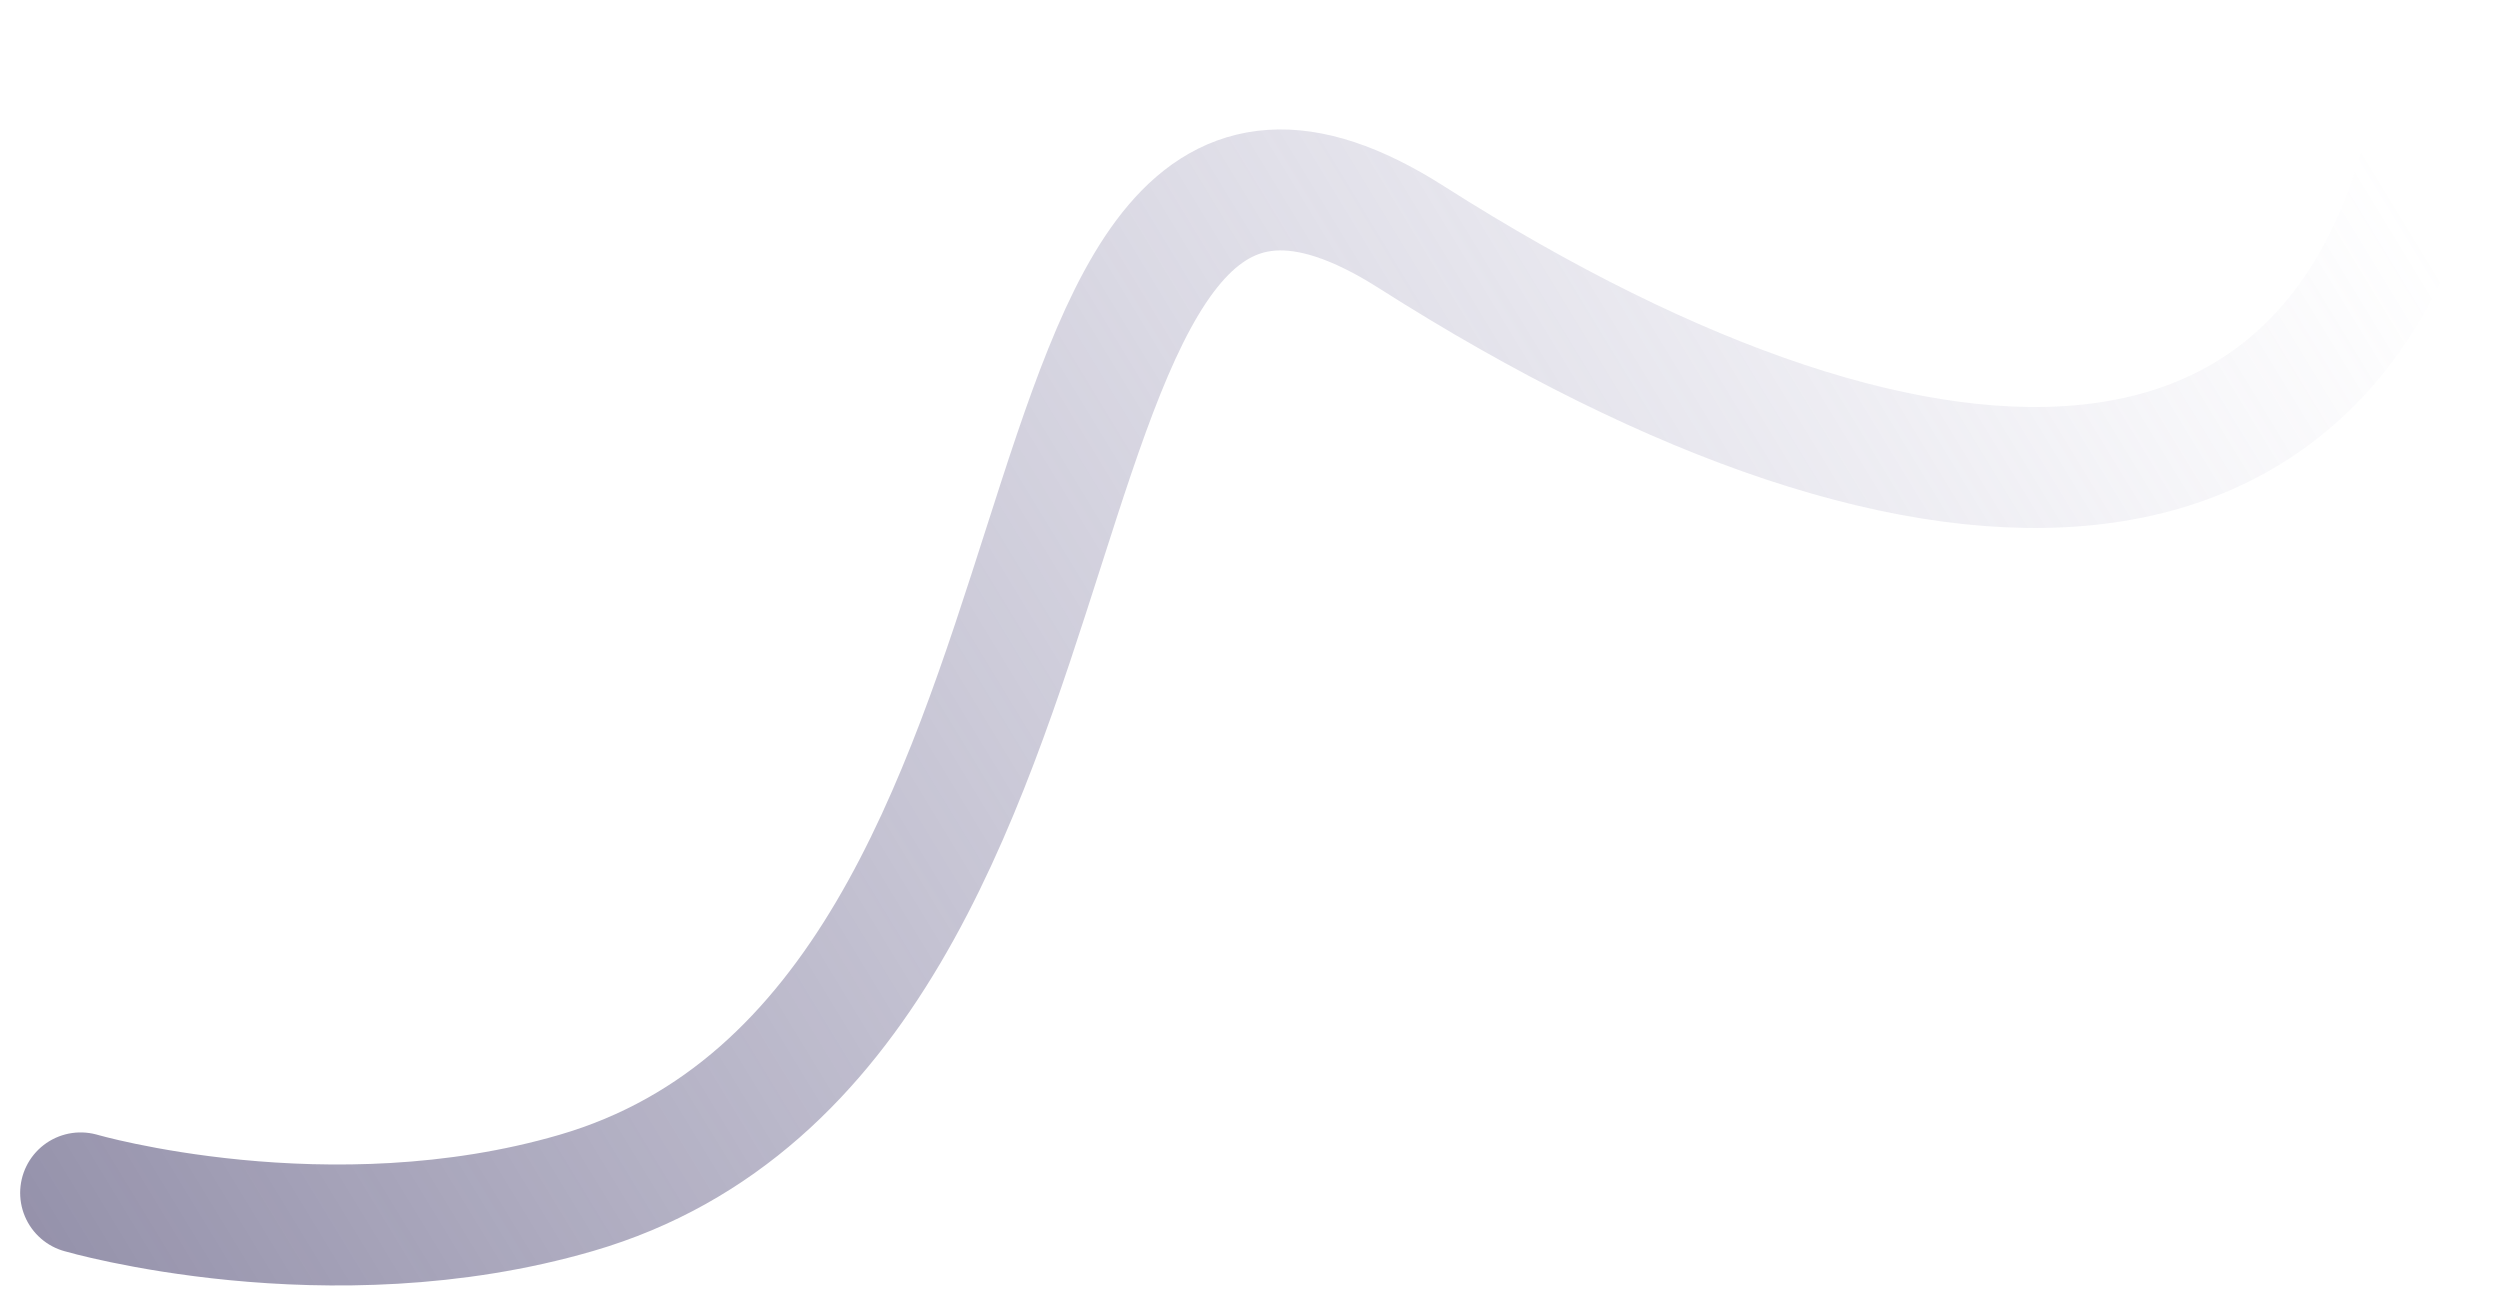
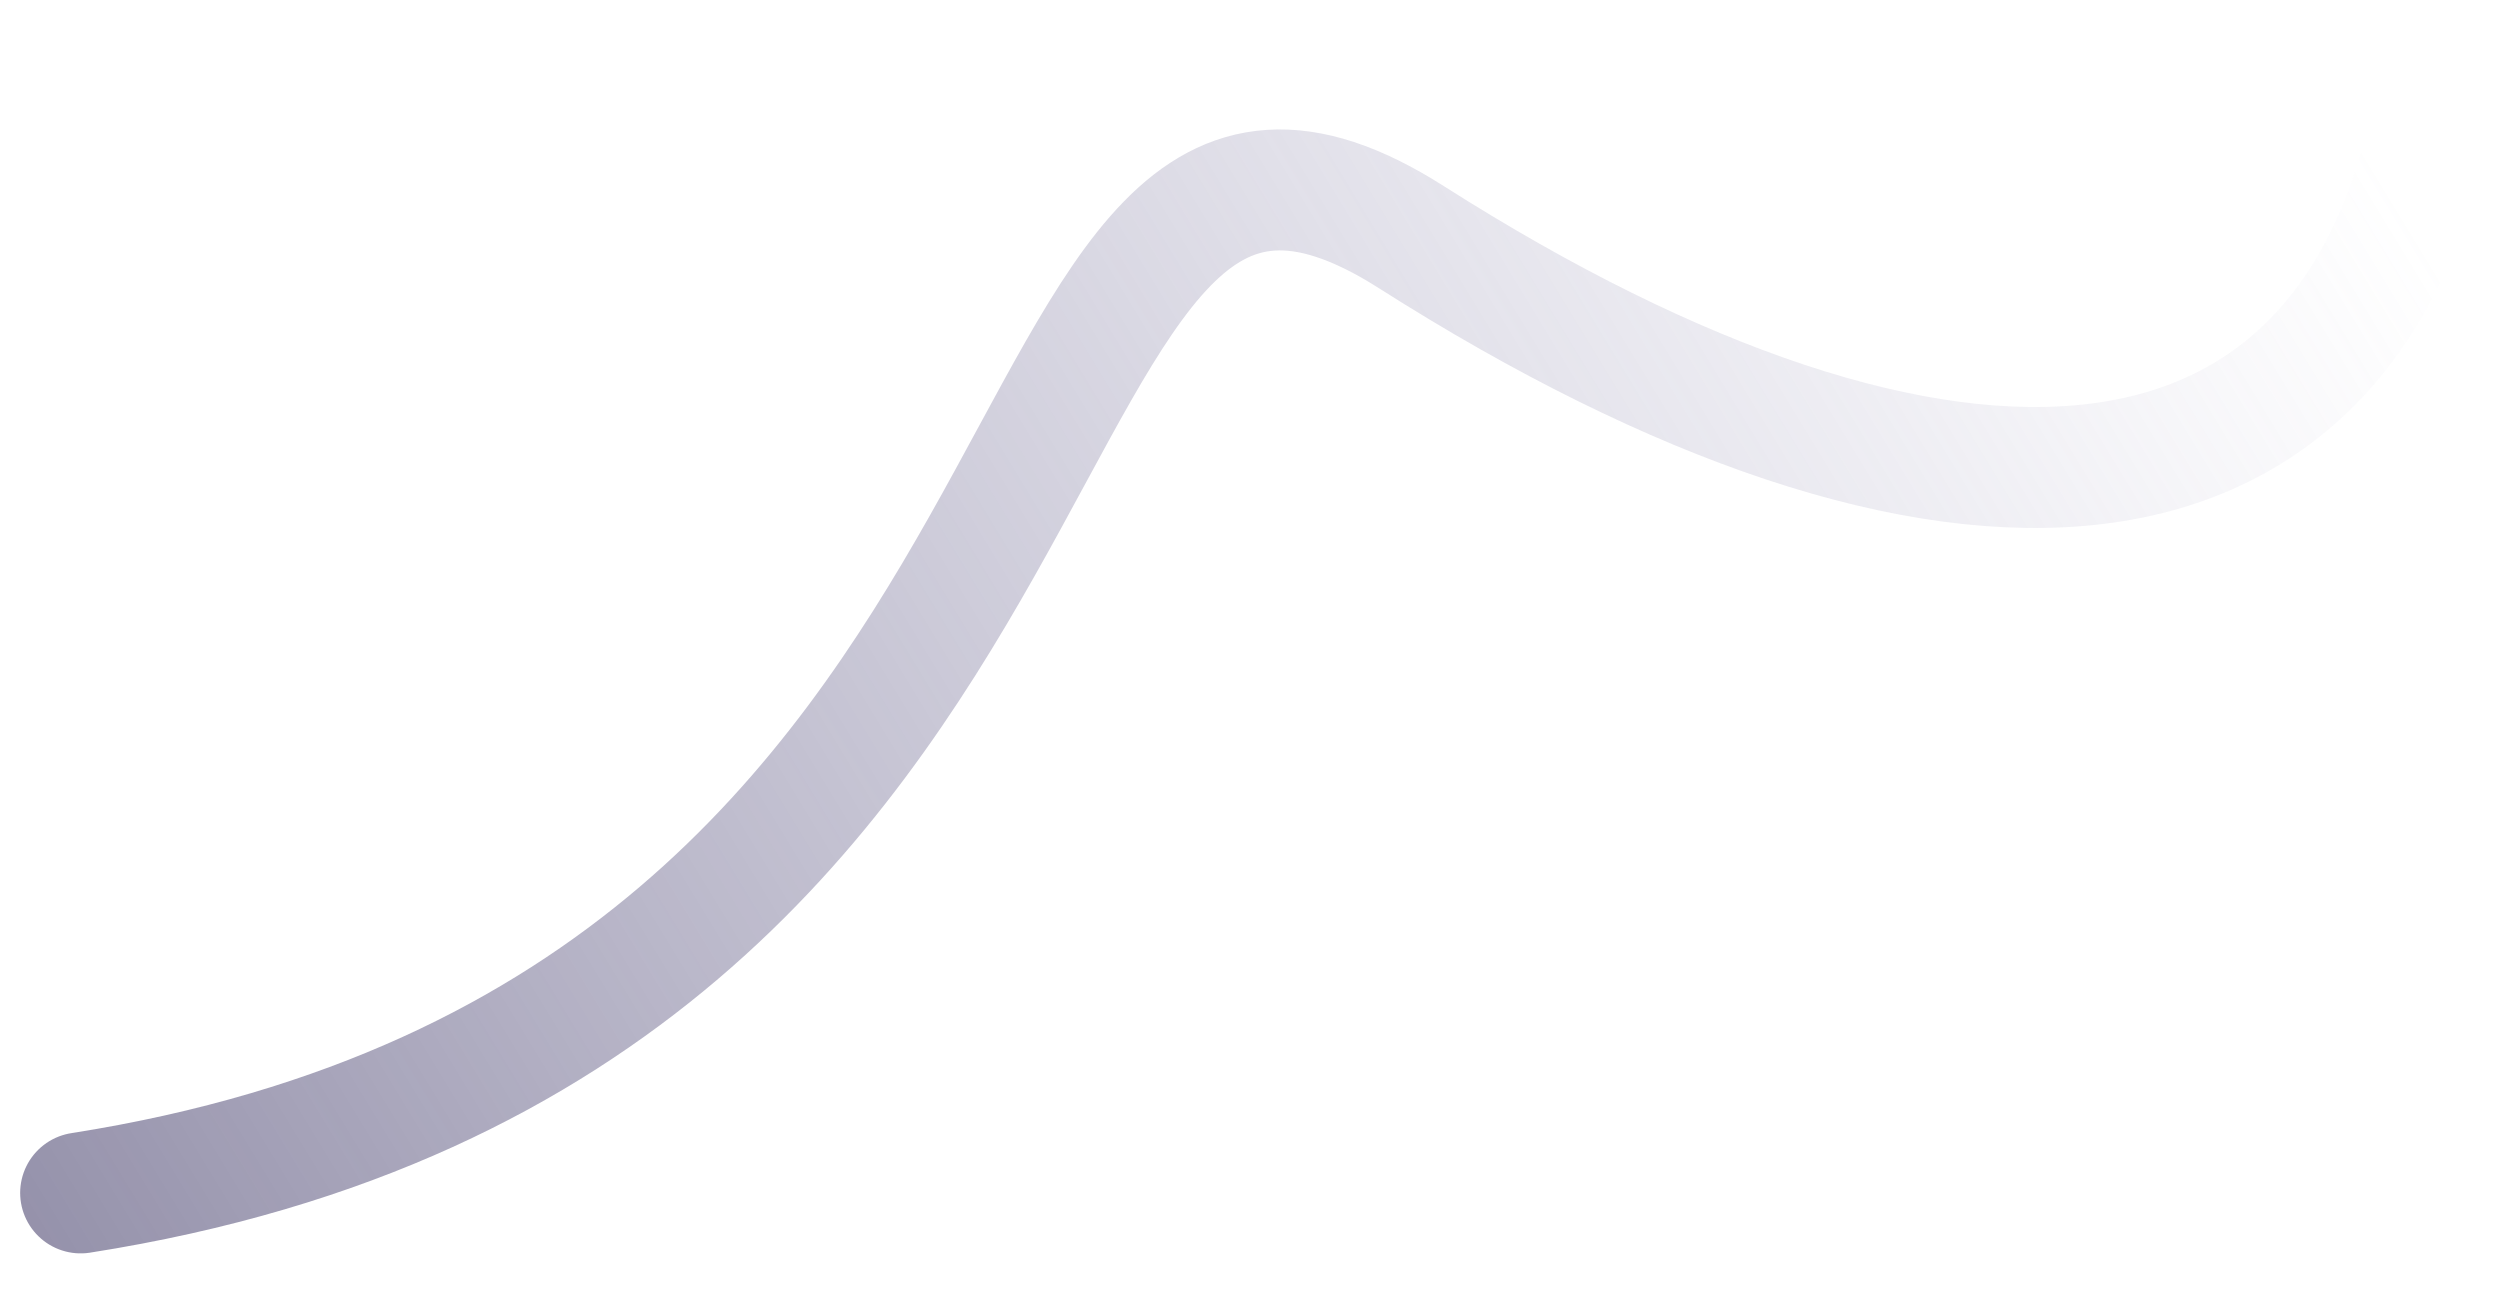
<svg xmlns="http://www.w3.org/2000/svg" width="62" height="32" fill="none">
-   <path d="M2 29.584s6.146 1.791 12.292 0C28.614 25.411 24-1.12 35 5.88c13.178 8.387 23.656 7.94 25.5-4" stroke="url(#paint0_linear_4663_8181)" stroke-width="3" stroke-linecap="round" stroke-linejoin="round" />
+   <path d="M2 29.584C28.614 25.411 24-1.12 35 5.88c13.178 8.387 23.656 7.94 25.5-4" stroke="url(#paint0_linear_4663_8181)" stroke-width="3" stroke-linecap="round" stroke-linejoin="round" />
  <defs>
    <linearGradient id="paint0_linear_4663_8181" x1="-35" y1="37.88" x2="48.56" y2="-12.986" gradientUnits="userSpaceOnUse">
      <stop stop-color="#3C365D" />
      <stop offset="1" stop-color="#9793B9" stop-opacity="0" />
    </linearGradient>
  </defs>
</svg>